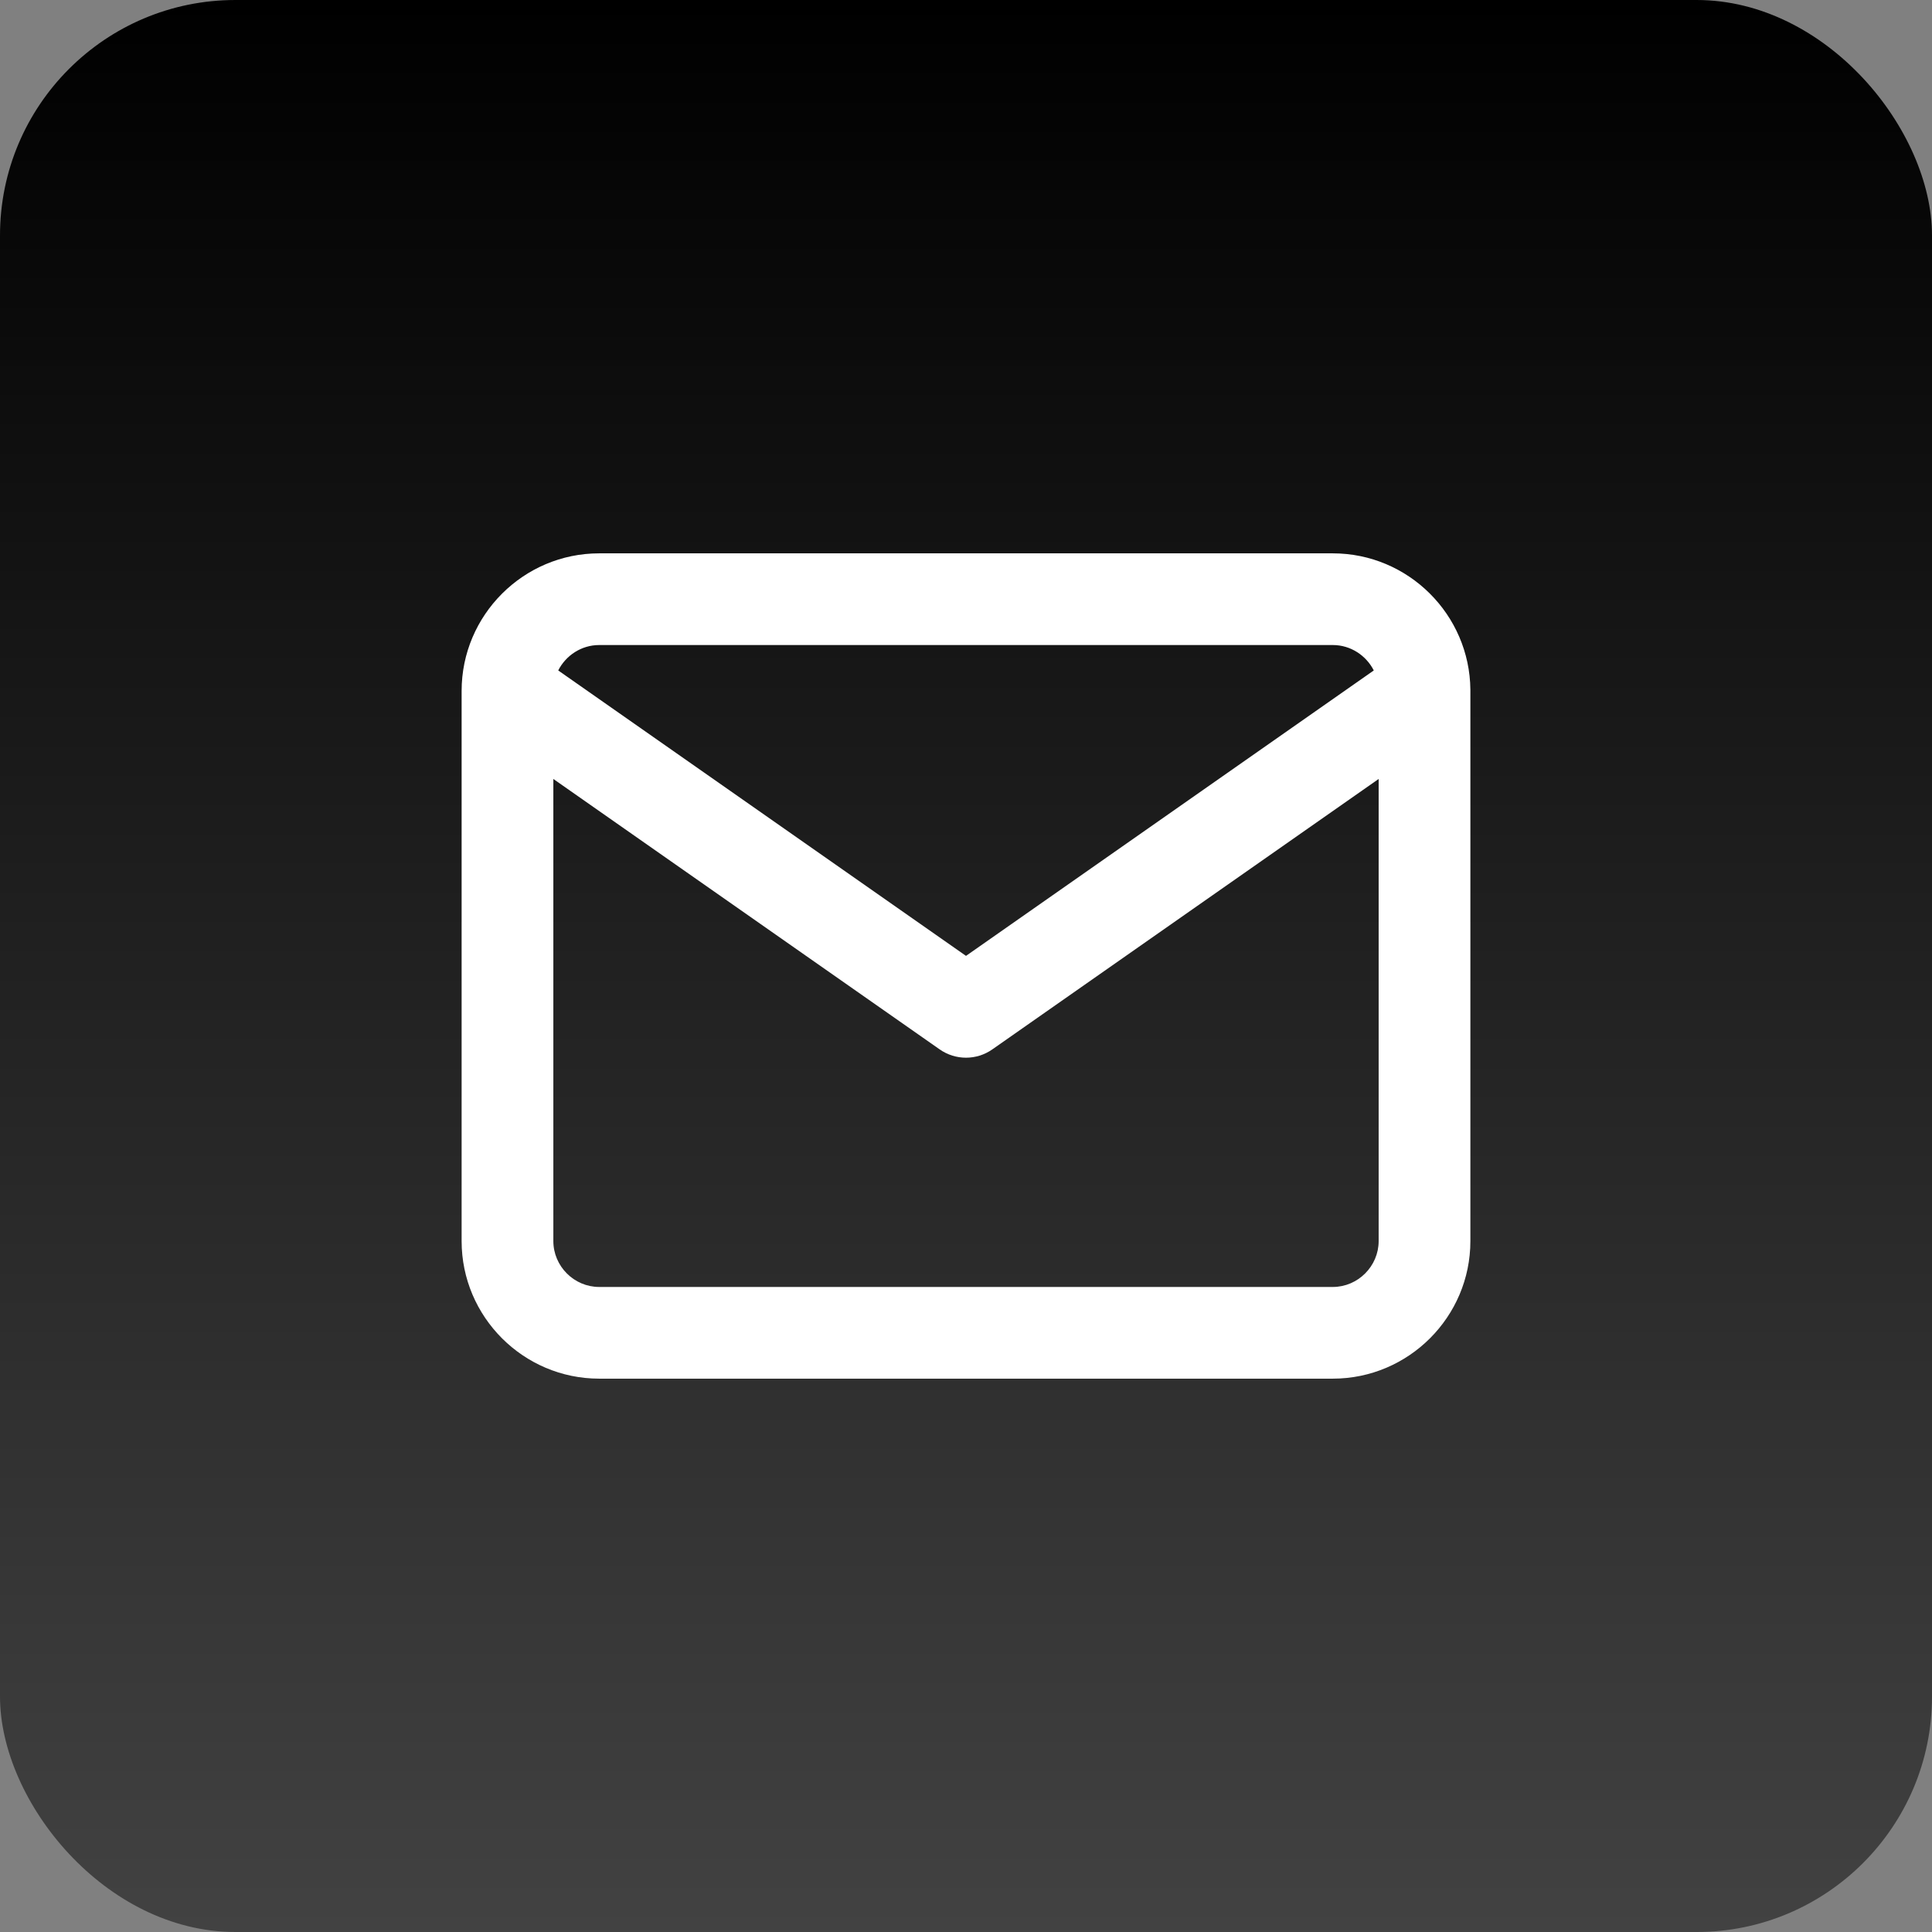
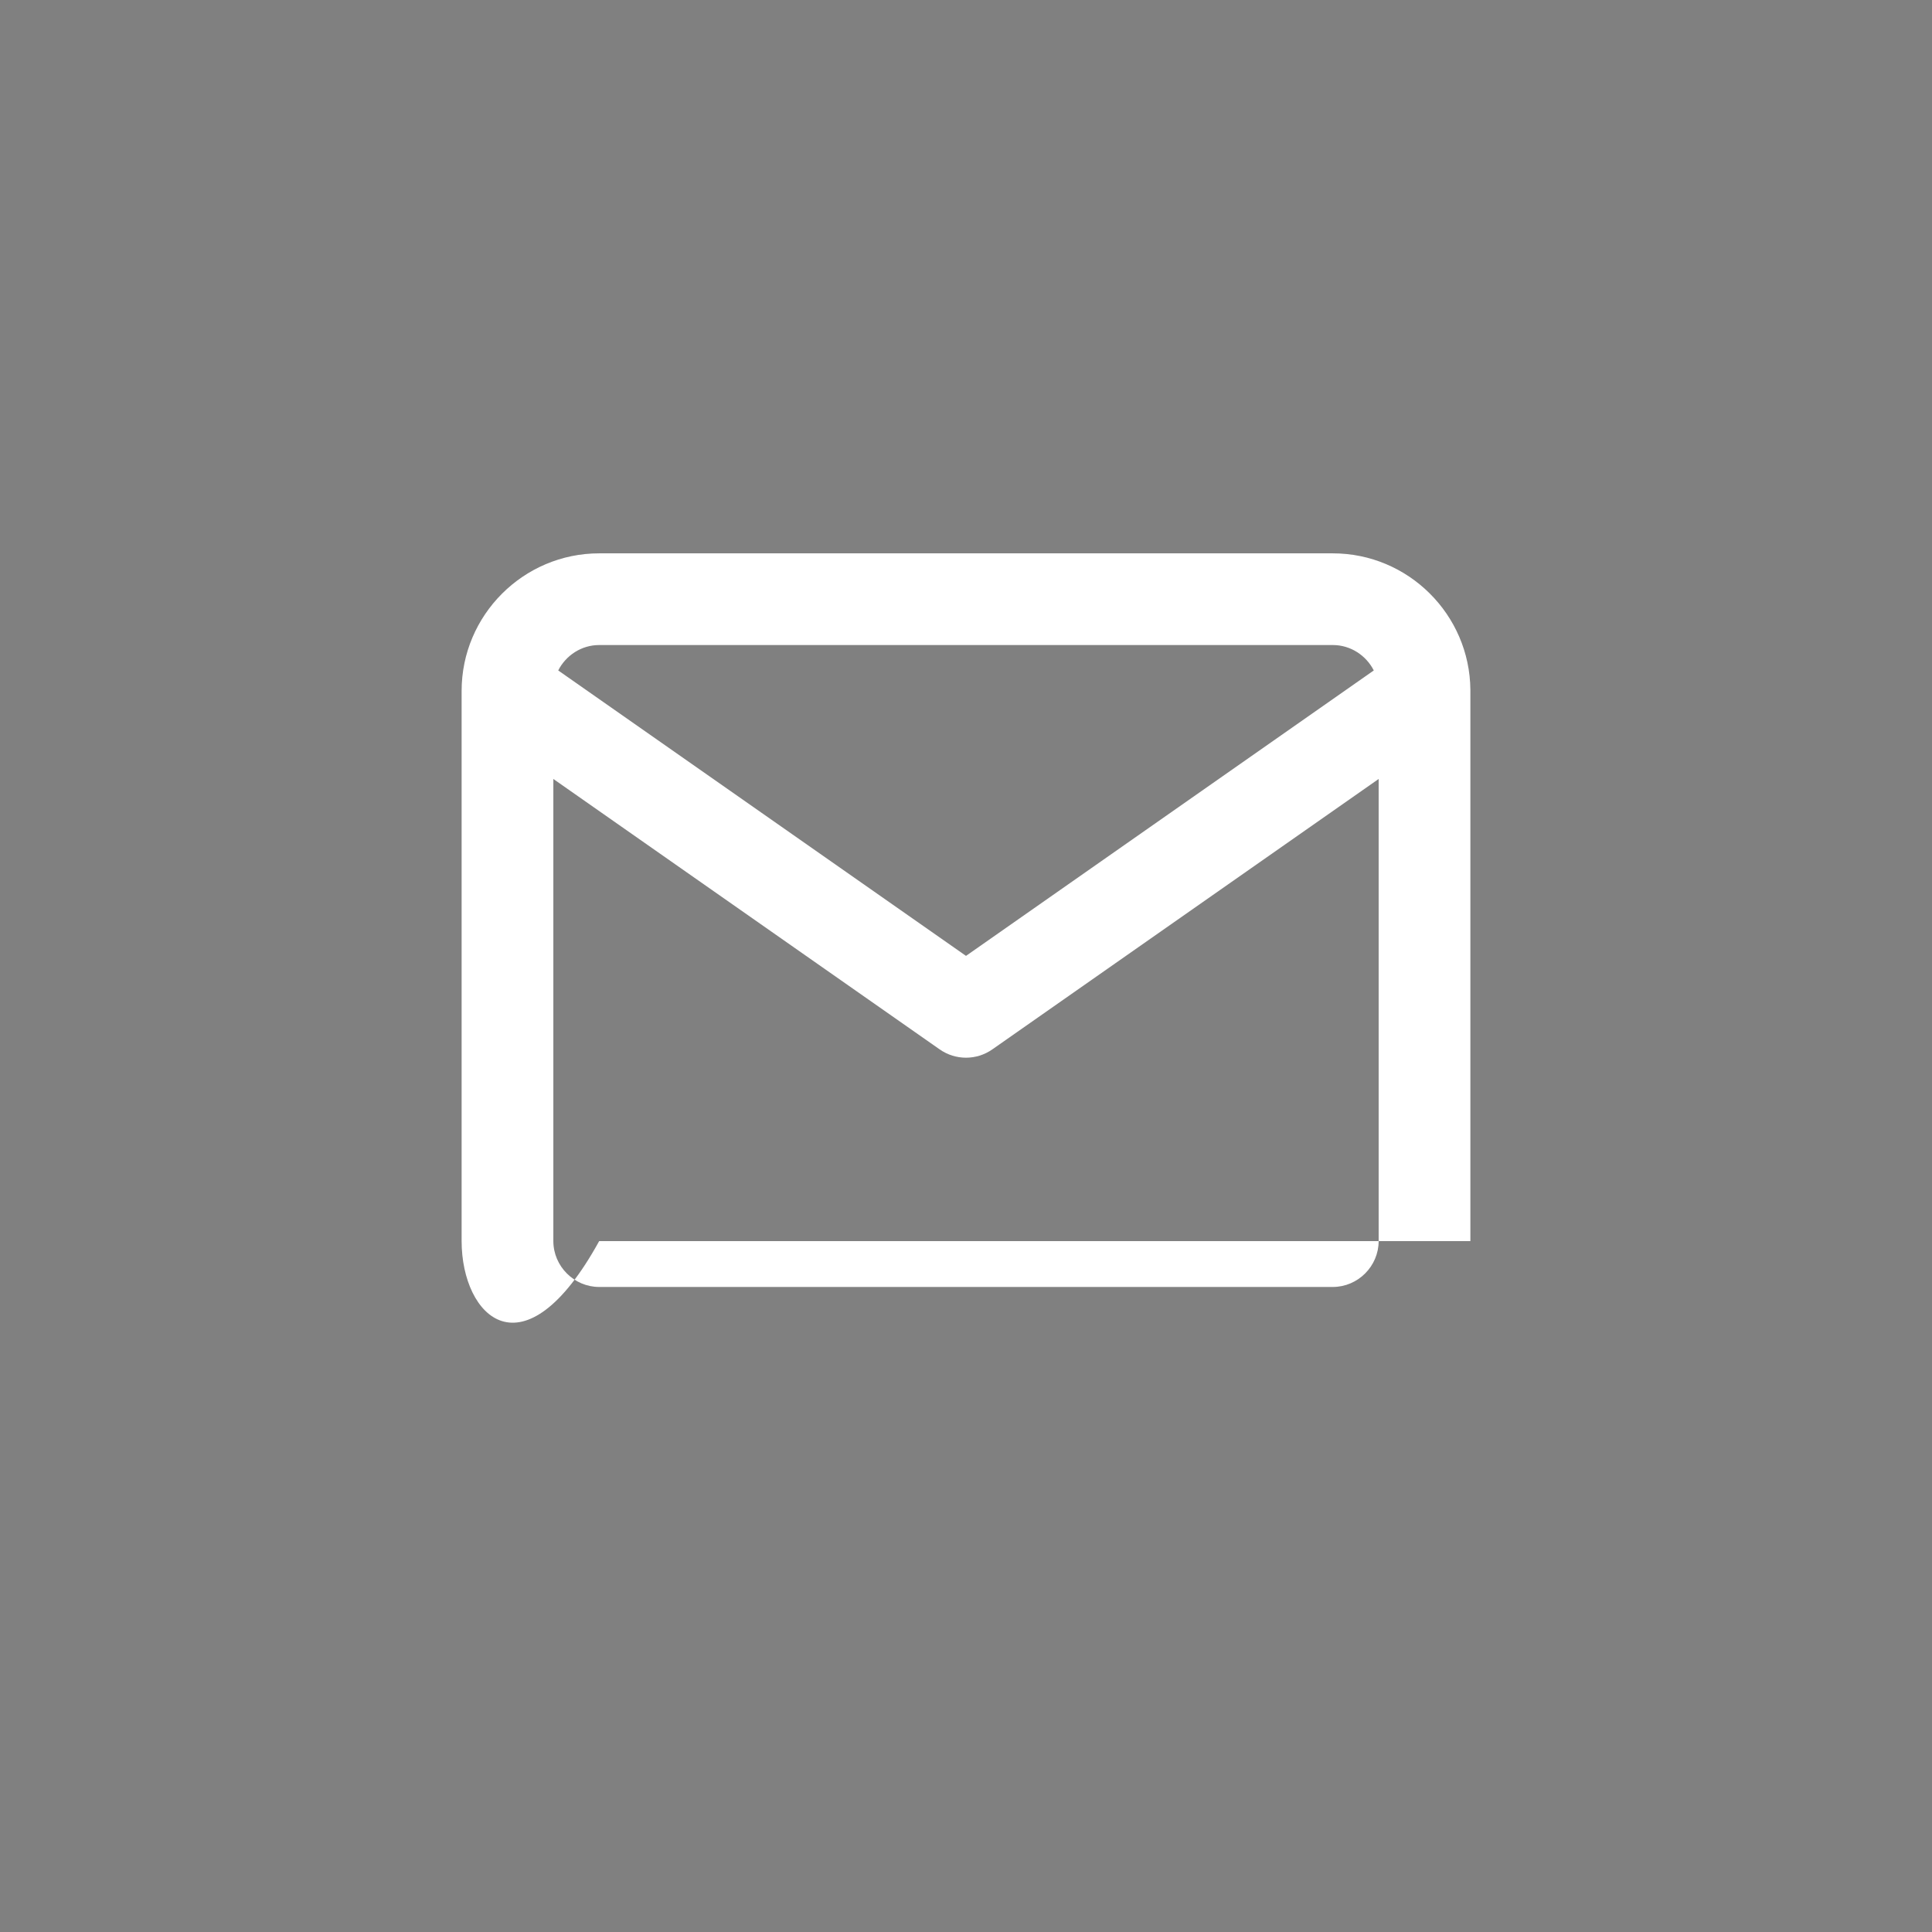
<svg xmlns="http://www.w3.org/2000/svg" width="46" height="46" viewBox="0 0 46 46" fill="none">
  <rect x="0" y="0" width="46" height="46" fill="#808080" stroke="none" />
-   <rect width="46" height="46" rx="5.606" fill="url(#paint0_linear_302_644)" />
-   <path fill-rule="evenodd" clip-rule="evenodd" d="M35.009 16.469V29.55C35.009 31.354 33.537 32.825 31.734 32.825H14.266C12.463 32.825 10.991 31.354 10.991 29.55V16.45C10.991 14.646 12.463 13.175 14.266 13.175H31.734C33.529 13.175 34.994 14.632 35.009 16.424C35.009 16.439 35.009 16.454 35.009 16.469ZM13.291 15.963C13.472 15.606 13.843 15.358 14.266 15.358H31.734C32.157 15.358 32.528 15.606 32.709 15.963L23 22.759L13.291 15.963ZM13.175 18.547V29.55C13.175 30.148 13.668 30.642 14.266 30.642H31.734C32.331 30.642 32.825 30.148 32.825 29.55V18.547L23.626 24.986C23.25 25.249 22.75 25.249 22.374 24.986L13.175 18.547Z" fill="white" />
+   <path fill-rule="evenodd" clip-rule="evenodd" d="M35.009 16.469V29.55H14.266C12.463 32.825 10.991 31.354 10.991 29.55V16.45C10.991 14.646 12.463 13.175 14.266 13.175H31.734C33.529 13.175 34.994 14.632 35.009 16.424C35.009 16.439 35.009 16.454 35.009 16.469ZM13.291 15.963C13.472 15.606 13.843 15.358 14.266 15.358H31.734C32.157 15.358 32.528 15.606 32.709 15.963L23 22.759L13.291 15.963ZM13.175 18.547V29.55C13.175 30.148 13.668 30.642 14.266 30.642H31.734C32.331 30.642 32.825 30.148 32.825 29.55V18.547L23.626 24.986C23.25 25.249 22.75 25.249 22.374 24.986L13.175 18.547Z" fill="white" />
  <defs>
    <linearGradient id="paint0_linear_302_644" x1="23" y1="0" x2="23" y2="46" gradientUnits="userSpaceOnUse">
      <stop />
      <stop offset="1" stop-color="#424242" />
    </linearGradient>
  </defs>
</svg>